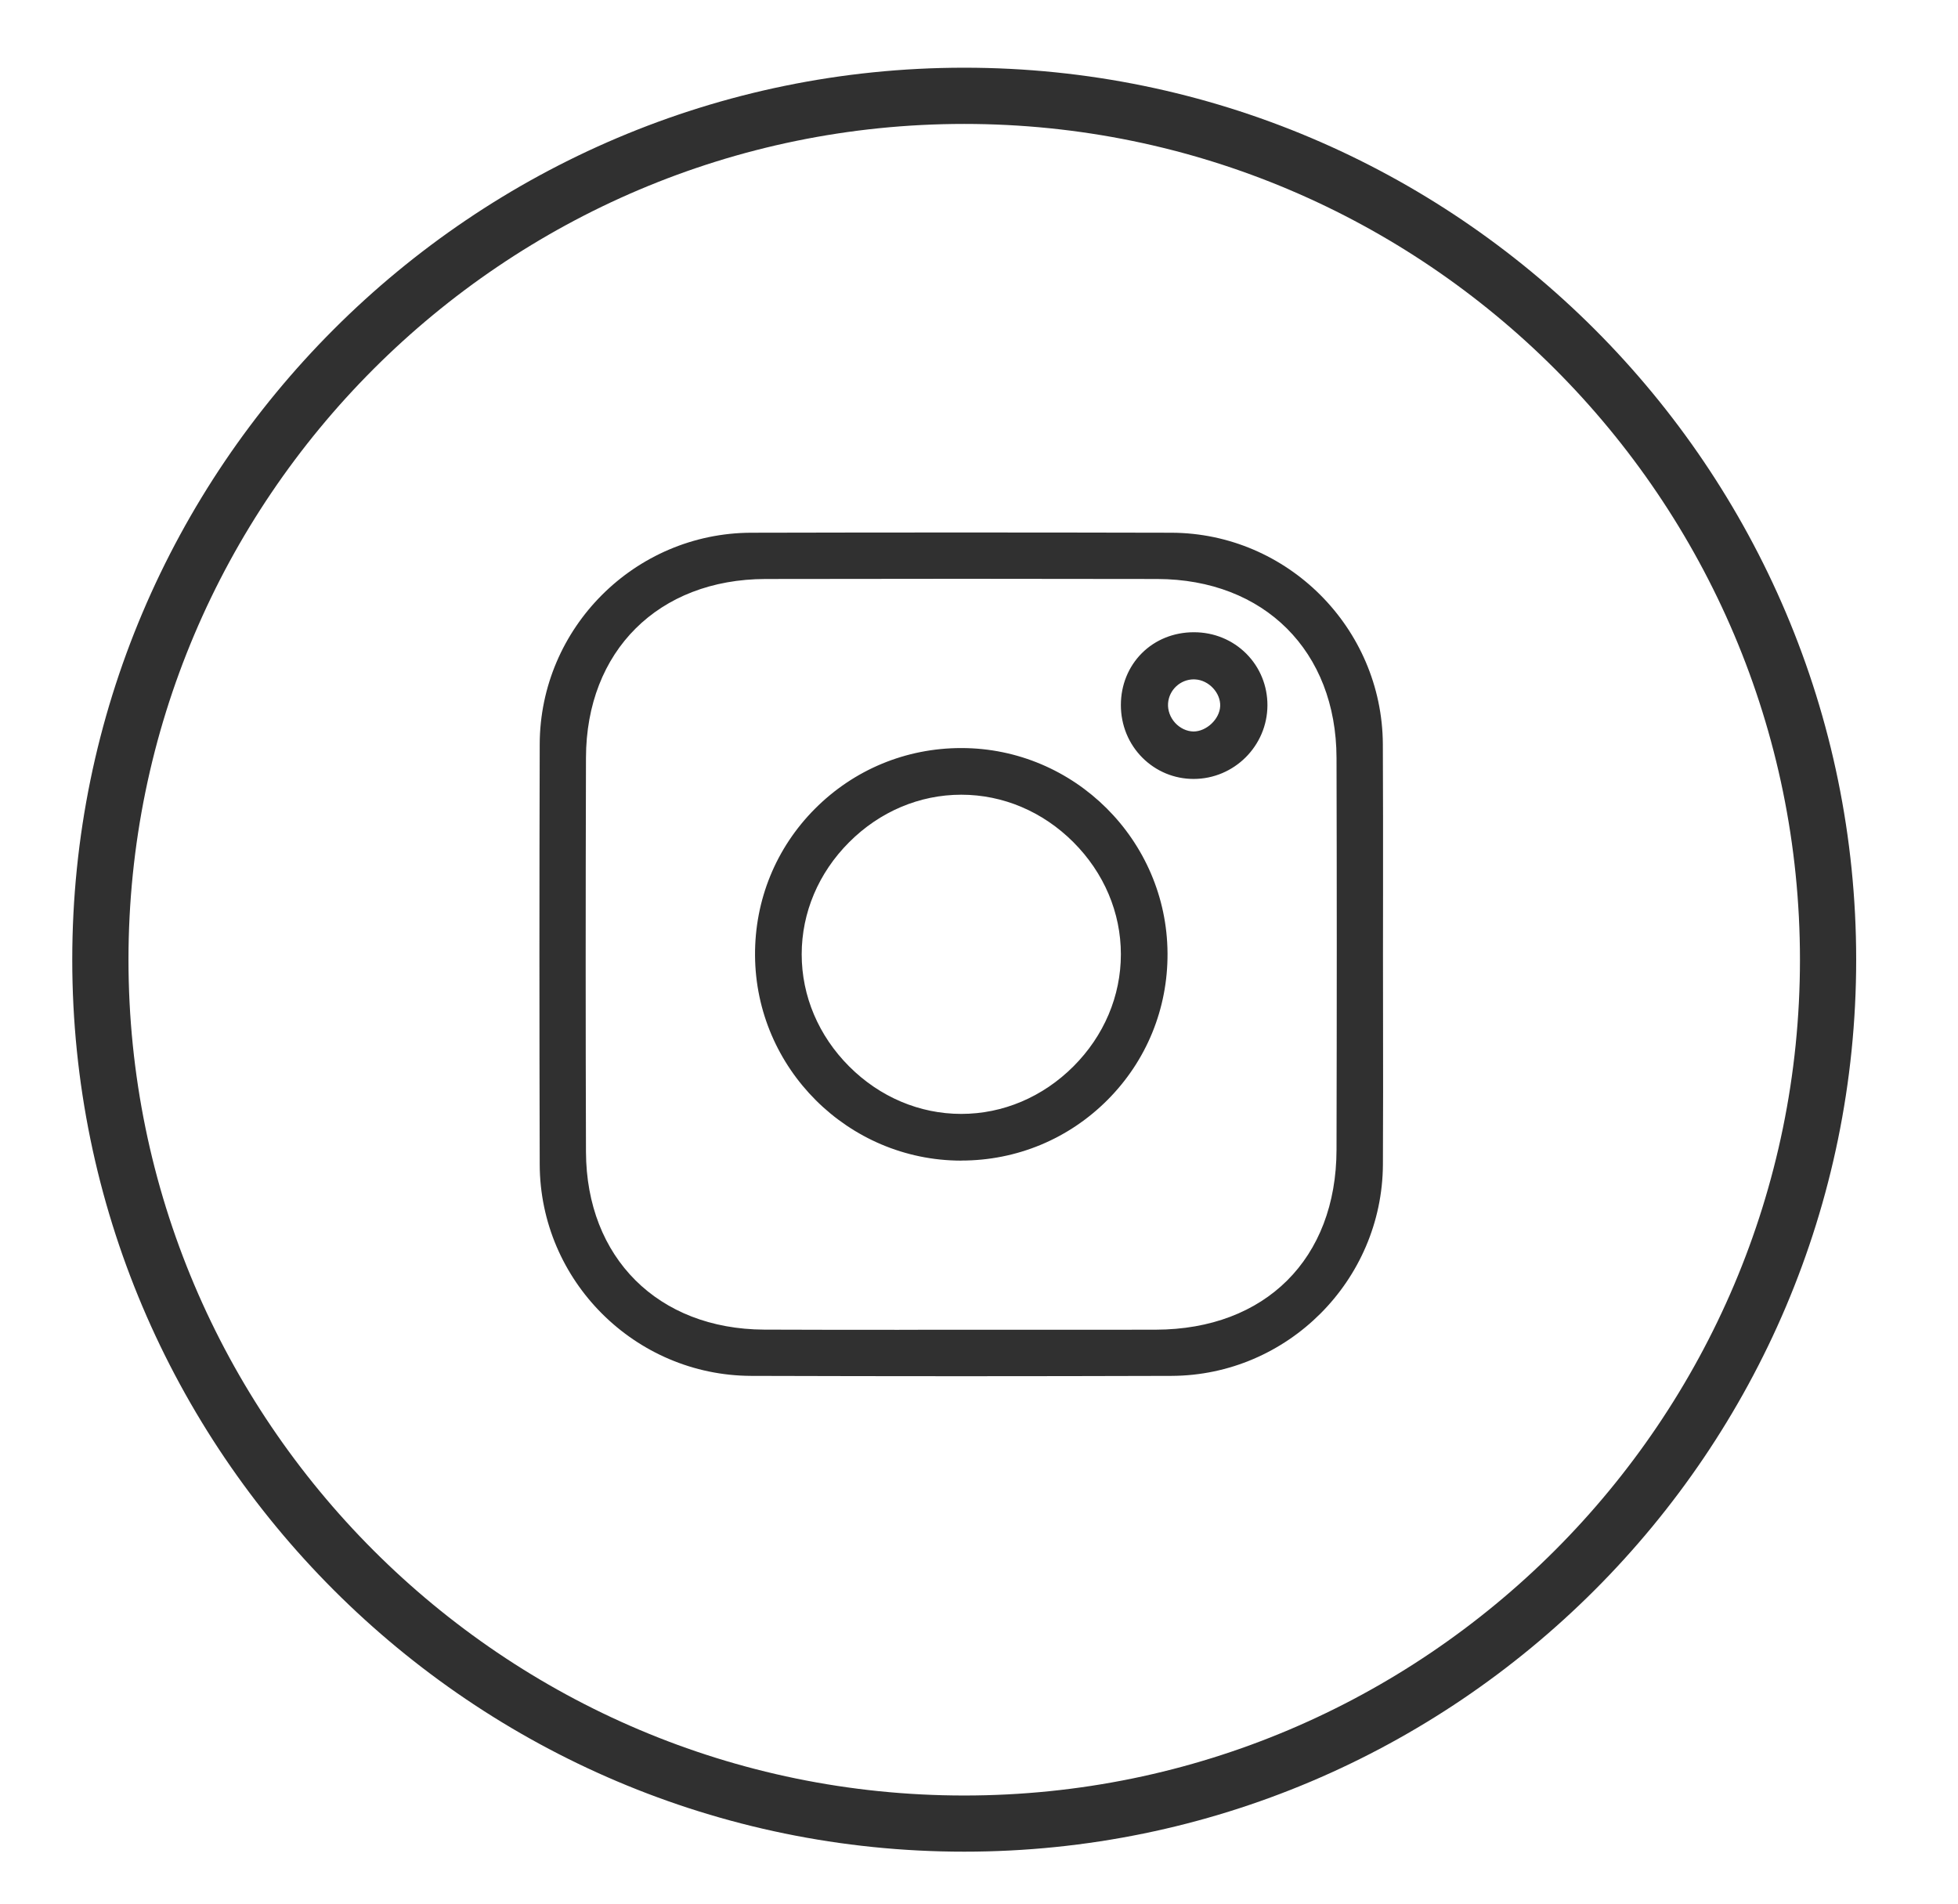
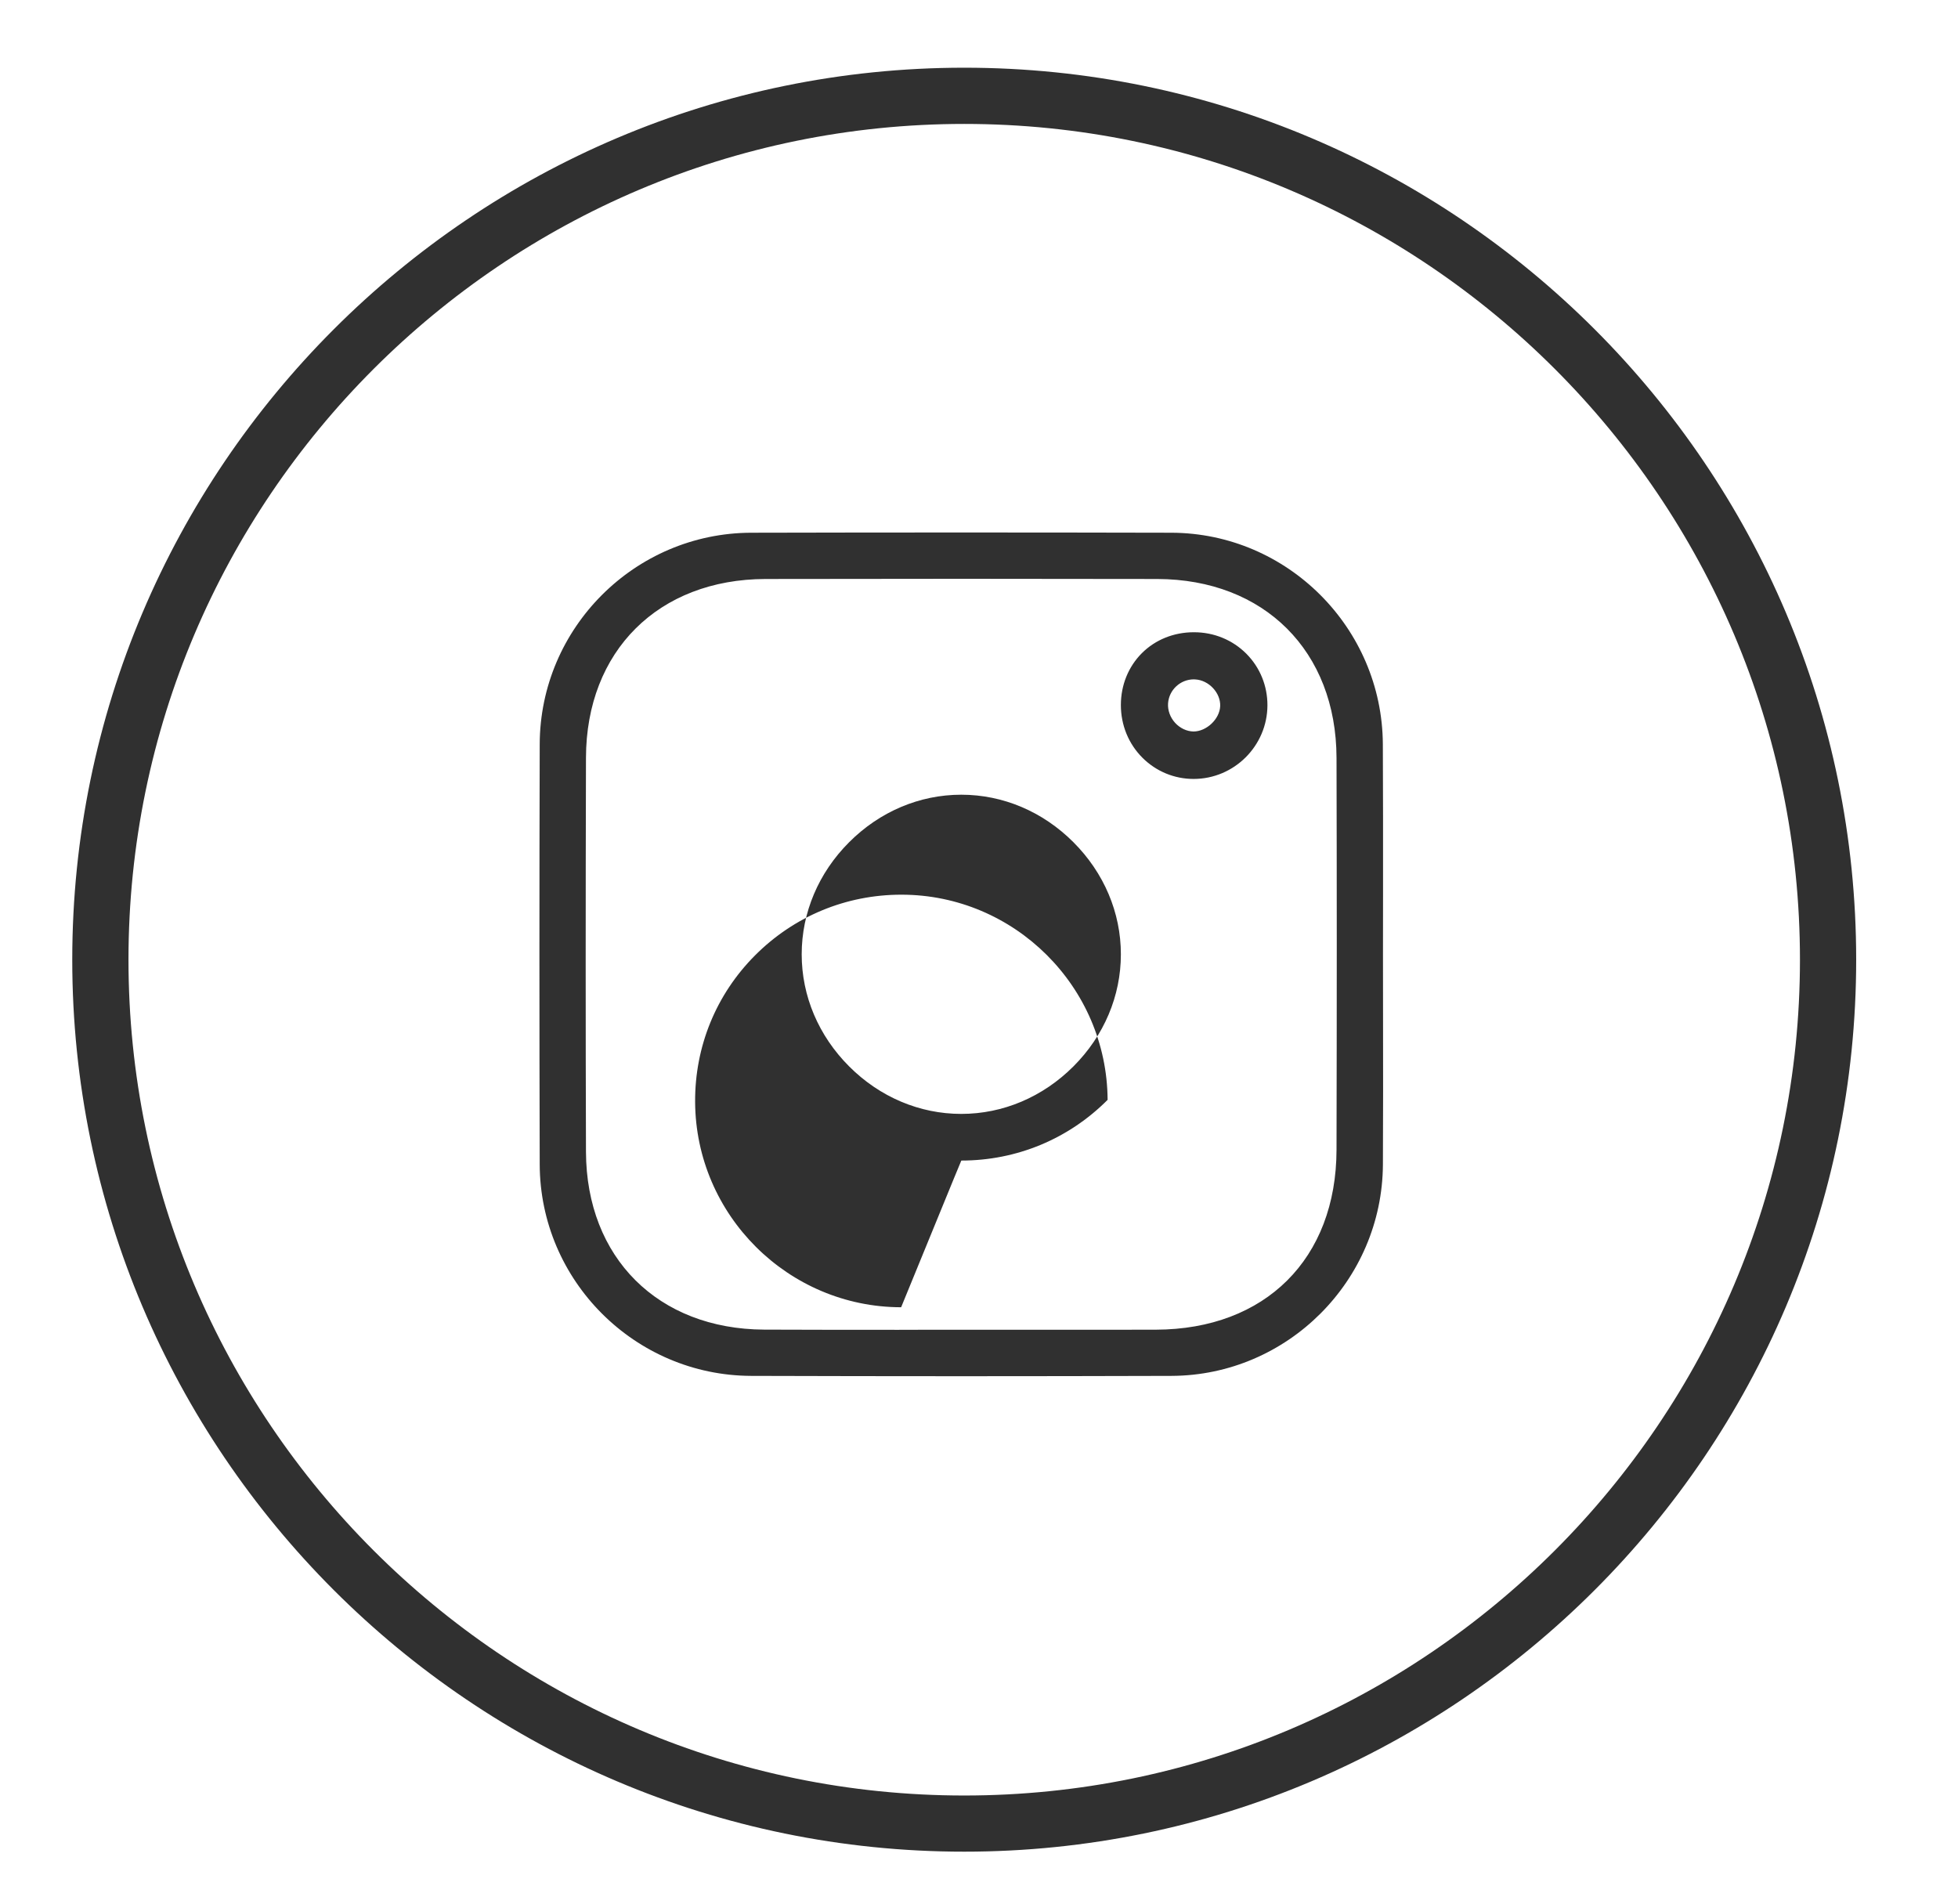
<svg xmlns="http://www.w3.org/2000/svg" version="1.1" id="Layer_1" x="0px" y="0px" viewBox="0 0 296.72 288.56" style="enable-background:new 0 0 296.72 288.56;" xml:space="preserve">
  <style type="text/css">
	.st0{fill:#303030;}
</style>
-   <path class="st0" d="M209.56,112.77c-0.1-17.62-14.47-31.99-32.04-32.04c-21.16-0.05-42.59-0.05-63.69,0  c-17.62,0.05-31.99,14.42-32.04,32.04c-0.06,21.13-0.06,42.56,0,63.69c0.05,17.61,14.42,31.98,32.04,32.04  c10.57,0.03,21.21,0.05,31.85,0.05s21.28-0.02,31.85-0.05c17.57-0.06,31.94-14.43,32.04-32.03c0.04-7.33,0.03-14.77,0.02-21.98  c0-3.29-0.01-6.58-0.01-9.87c0-3.29,0-6.58,0.01-9.87C209.59,127.54,209.6,120.09,209.56,112.77z M115.8,201.49  c-16.09-0.08-26.94-10.9-27-26.93c-0.06-18.45-0.06-37.99,0-59.73C88.84,98.66,99.77,87.78,116,87.74  c9.94-0.02,19.88-0.03,29.76-0.03c9.96,0,19.85,0.01,29.61,0.03c16.21,0.04,27.13,10.93,27.17,27.11c0.05,18.13,0.05,37.56,0,59.38  c-0.03,16.52-10.78,27.22-27.38,27.27c-6.83,0.02-13.65,0.01-20.48,0.01l-9.21,0c-3.11-0.01-6.21,0-9.31,0.01  C129.38,201.52,122.59,201.52,115.8,201.49z M145.68,175.87c8.39,0,16.26-3.27,22.17-9.2c5.91-5.94,9.13-13.83,9.08-22.22  c-0.1-17.13-14.11-31.08-31.23-31.09c-0.01,0-0.02,0-0.03,0c-8.39,0-16.26,3.27-22.17,9.2c-5.91,5.93-9.13,13.82-9.08,22.22  c0.1,17.13,14.11,31.08,31.22,31.1C145.66,175.87,145.67,175.87,145.68,175.87z M145.67,120.43c0,0,0.01,0,0.01,0  c6.31,0,12.34,2.55,16.98,7.19c4.64,4.64,7.2,10.67,7.2,16.99c0,6.32-2.55,12.35-7.19,16.99c-4.64,4.64-10.67,7.2-16.99,7.2  c0,0-0.01,0-0.01,0c-6.31,0-12.34-2.55-16.98-7.19c-4.64-4.64-7.2-10.67-7.2-16.99c0-6.32,2.55-12.35,7.19-16.99  C133.31,122.99,139.35,120.43,145.67,120.43z M180.88,118.04C180.88,118.04,180.88,118.04,180.88,118.04c6.14,0,11.16-5,11.19-11.14  c0.01-2.96-1.12-5.74-3.18-7.82c-2.09-2.1-4.91-3.27-7.95-3.27c-0.01,0-0.02,0-0.03,0c-3.02,0-5.81,1.12-7.86,3.16  c-2.05,2.05-3.19,4.84-3.19,7.87c0,3.04,1.16,5.88,3.27,7.99C175.21,116.9,177.96,118.04,180.88,118.04z M177.01,106.59  c0.14-2.05,1.87-3.64,3.9-3.64c0.07,0,0.15,0,0.22,0.01c2.06,0.11,3.86,2.04,3.78,4.04v0c-0.08,1.98-2.08,3.85-4.05,3.85  c-1.01-0.02-2.02-0.49-2.77-1.3C177.33,108.72,176.94,107.64,177.01,106.59z M146.12,10.26c-74.53,0-135.17,60.64-135.17,135.17  S71.59,280.6,146.12,280.6s135.17-60.64,135.17-135.17S220.65,10.26,146.12,10.26z M146.12,272.09  c-69.84,0-126.65-56.82-126.65-126.65S76.28,18.78,146.12,18.78s126.65,56.82,126.65,126.65S215.96,272.09,146.12,272.09z" />
+   <path class="st0" d="M209.56,112.77c-0.1-17.62-14.47-31.99-32.04-32.04c-21.16-0.05-42.59-0.05-63.69,0  c-17.62,0.05-31.99,14.42-32.04,32.04c-0.06,21.13-0.06,42.56,0,63.69c0.05,17.61,14.42,31.98,32.04,32.04  c10.57,0.03,21.21,0.05,31.85,0.05s21.28-0.02,31.85-0.05c17.57-0.06,31.94-14.43,32.04-32.03c0.04-7.33,0.03-14.77,0.02-21.98  c0-3.29-0.01-6.58-0.01-9.87c0-3.29,0-6.58,0.01-9.87C209.59,127.54,209.6,120.09,209.56,112.77z M115.8,201.49  c-16.09-0.08-26.94-10.9-27-26.93c-0.06-18.45-0.06-37.99,0-59.73C88.84,98.66,99.77,87.78,116,87.74  c9.94-0.02,19.88-0.03,29.76-0.03c9.96,0,19.85,0.01,29.61,0.03c16.21,0.04,27.13,10.93,27.17,27.11c0.05,18.13,0.05,37.56,0,59.38  c-0.03,16.52-10.78,27.22-27.38,27.27c-6.83,0.02-13.65,0.01-20.48,0.01l-9.21,0c-3.11-0.01-6.21,0-9.31,0.01  C129.38,201.52,122.59,201.52,115.8,201.49z M145.68,175.87c8.39,0,16.26-3.27,22.17-9.2c-0.1-17.13-14.11-31.08-31.23-31.09c-0.01,0-0.02,0-0.03,0c-8.39,0-16.26,3.27-22.17,9.2c-5.91,5.93-9.13,13.82-9.08,22.22  c0.1,17.13,14.11,31.08,31.22,31.1C145.66,175.87,145.67,175.87,145.68,175.87z M145.67,120.43c0,0,0.01,0,0.01,0  c6.31,0,12.34,2.55,16.98,7.19c4.64,4.64,7.2,10.67,7.2,16.99c0,6.32-2.55,12.35-7.19,16.99c-4.64,4.64-10.67,7.2-16.99,7.2  c0,0-0.01,0-0.01,0c-6.31,0-12.34-2.55-16.98-7.19c-4.64-4.64-7.2-10.67-7.2-16.99c0-6.32,2.55-12.35,7.19-16.99  C133.31,122.99,139.35,120.43,145.67,120.43z M180.88,118.04C180.88,118.04,180.88,118.04,180.88,118.04c6.14,0,11.16-5,11.19-11.14  c0.01-2.96-1.12-5.74-3.18-7.82c-2.09-2.1-4.91-3.27-7.95-3.27c-0.01,0-0.02,0-0.03,0c-3.02,0-5.81,1.12-7.86,3.16  c-2.05,2.05-3.19,4.84-3.19,7.87c0,3.04,1.16,5.88,3.27,7.99C175.21,116.9,177.96,118.04,180.88,118.04z M177.01,106.59  c0.14-2.05,1.87-3.64,3.9-3.64c0.07,0,0.15,0,0.22,0.01c2.06,0.11,3.86,2.04,3.78,4.04v0c-0.08,1.98-2.08,3.85-4.05,3.85  c-1.01-0.02-2.02-0.49-2.77-1.3C177.33,108.72,176.94,107.64,177.01,106.59z M146.12,10.26c-74.53,0-135.17,60.64-135.17,135.17  S71.59,280.6,146.12,280.6s135.17-60.64,135.17-135.17S220.65,10.26,146.12,10.26z M146.12,272.09  c-69.84,0-126.65-56.82-126.65-126.65S76.28,18.78,146.12,18.78s126.65,56.82,126.65,126.65S215.96,272.09,146.12,272.09z" />
</svg>